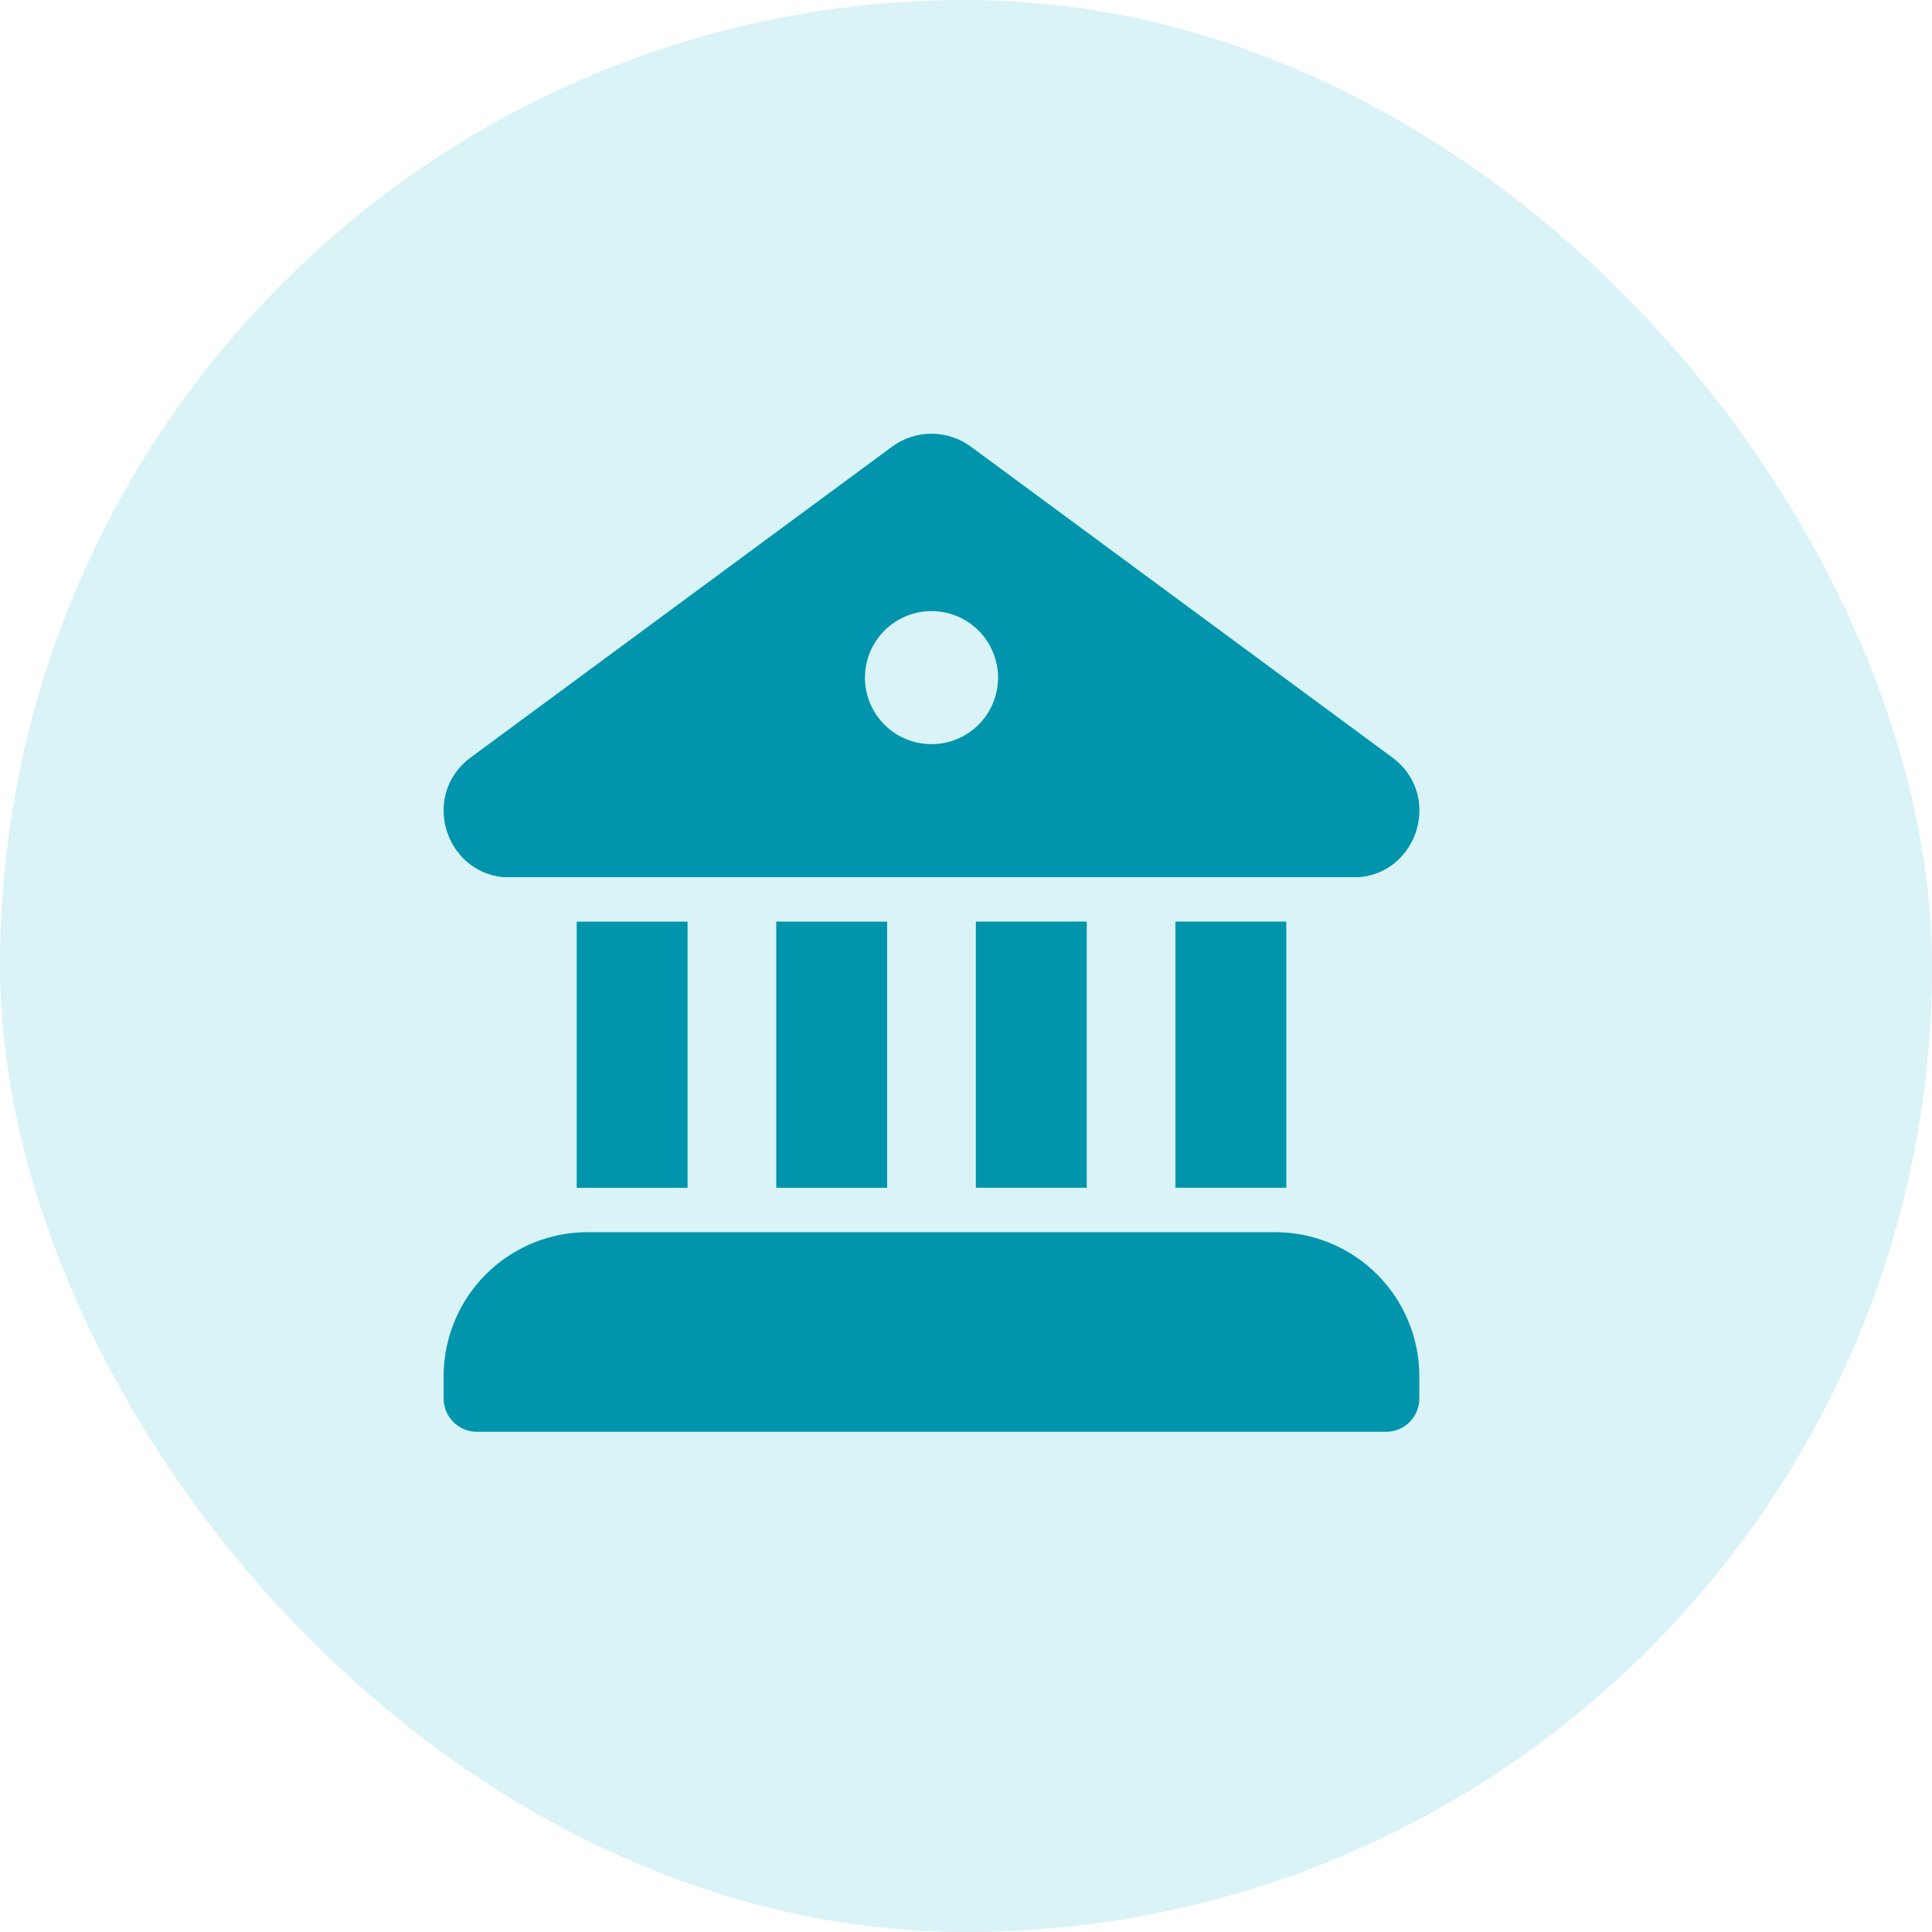
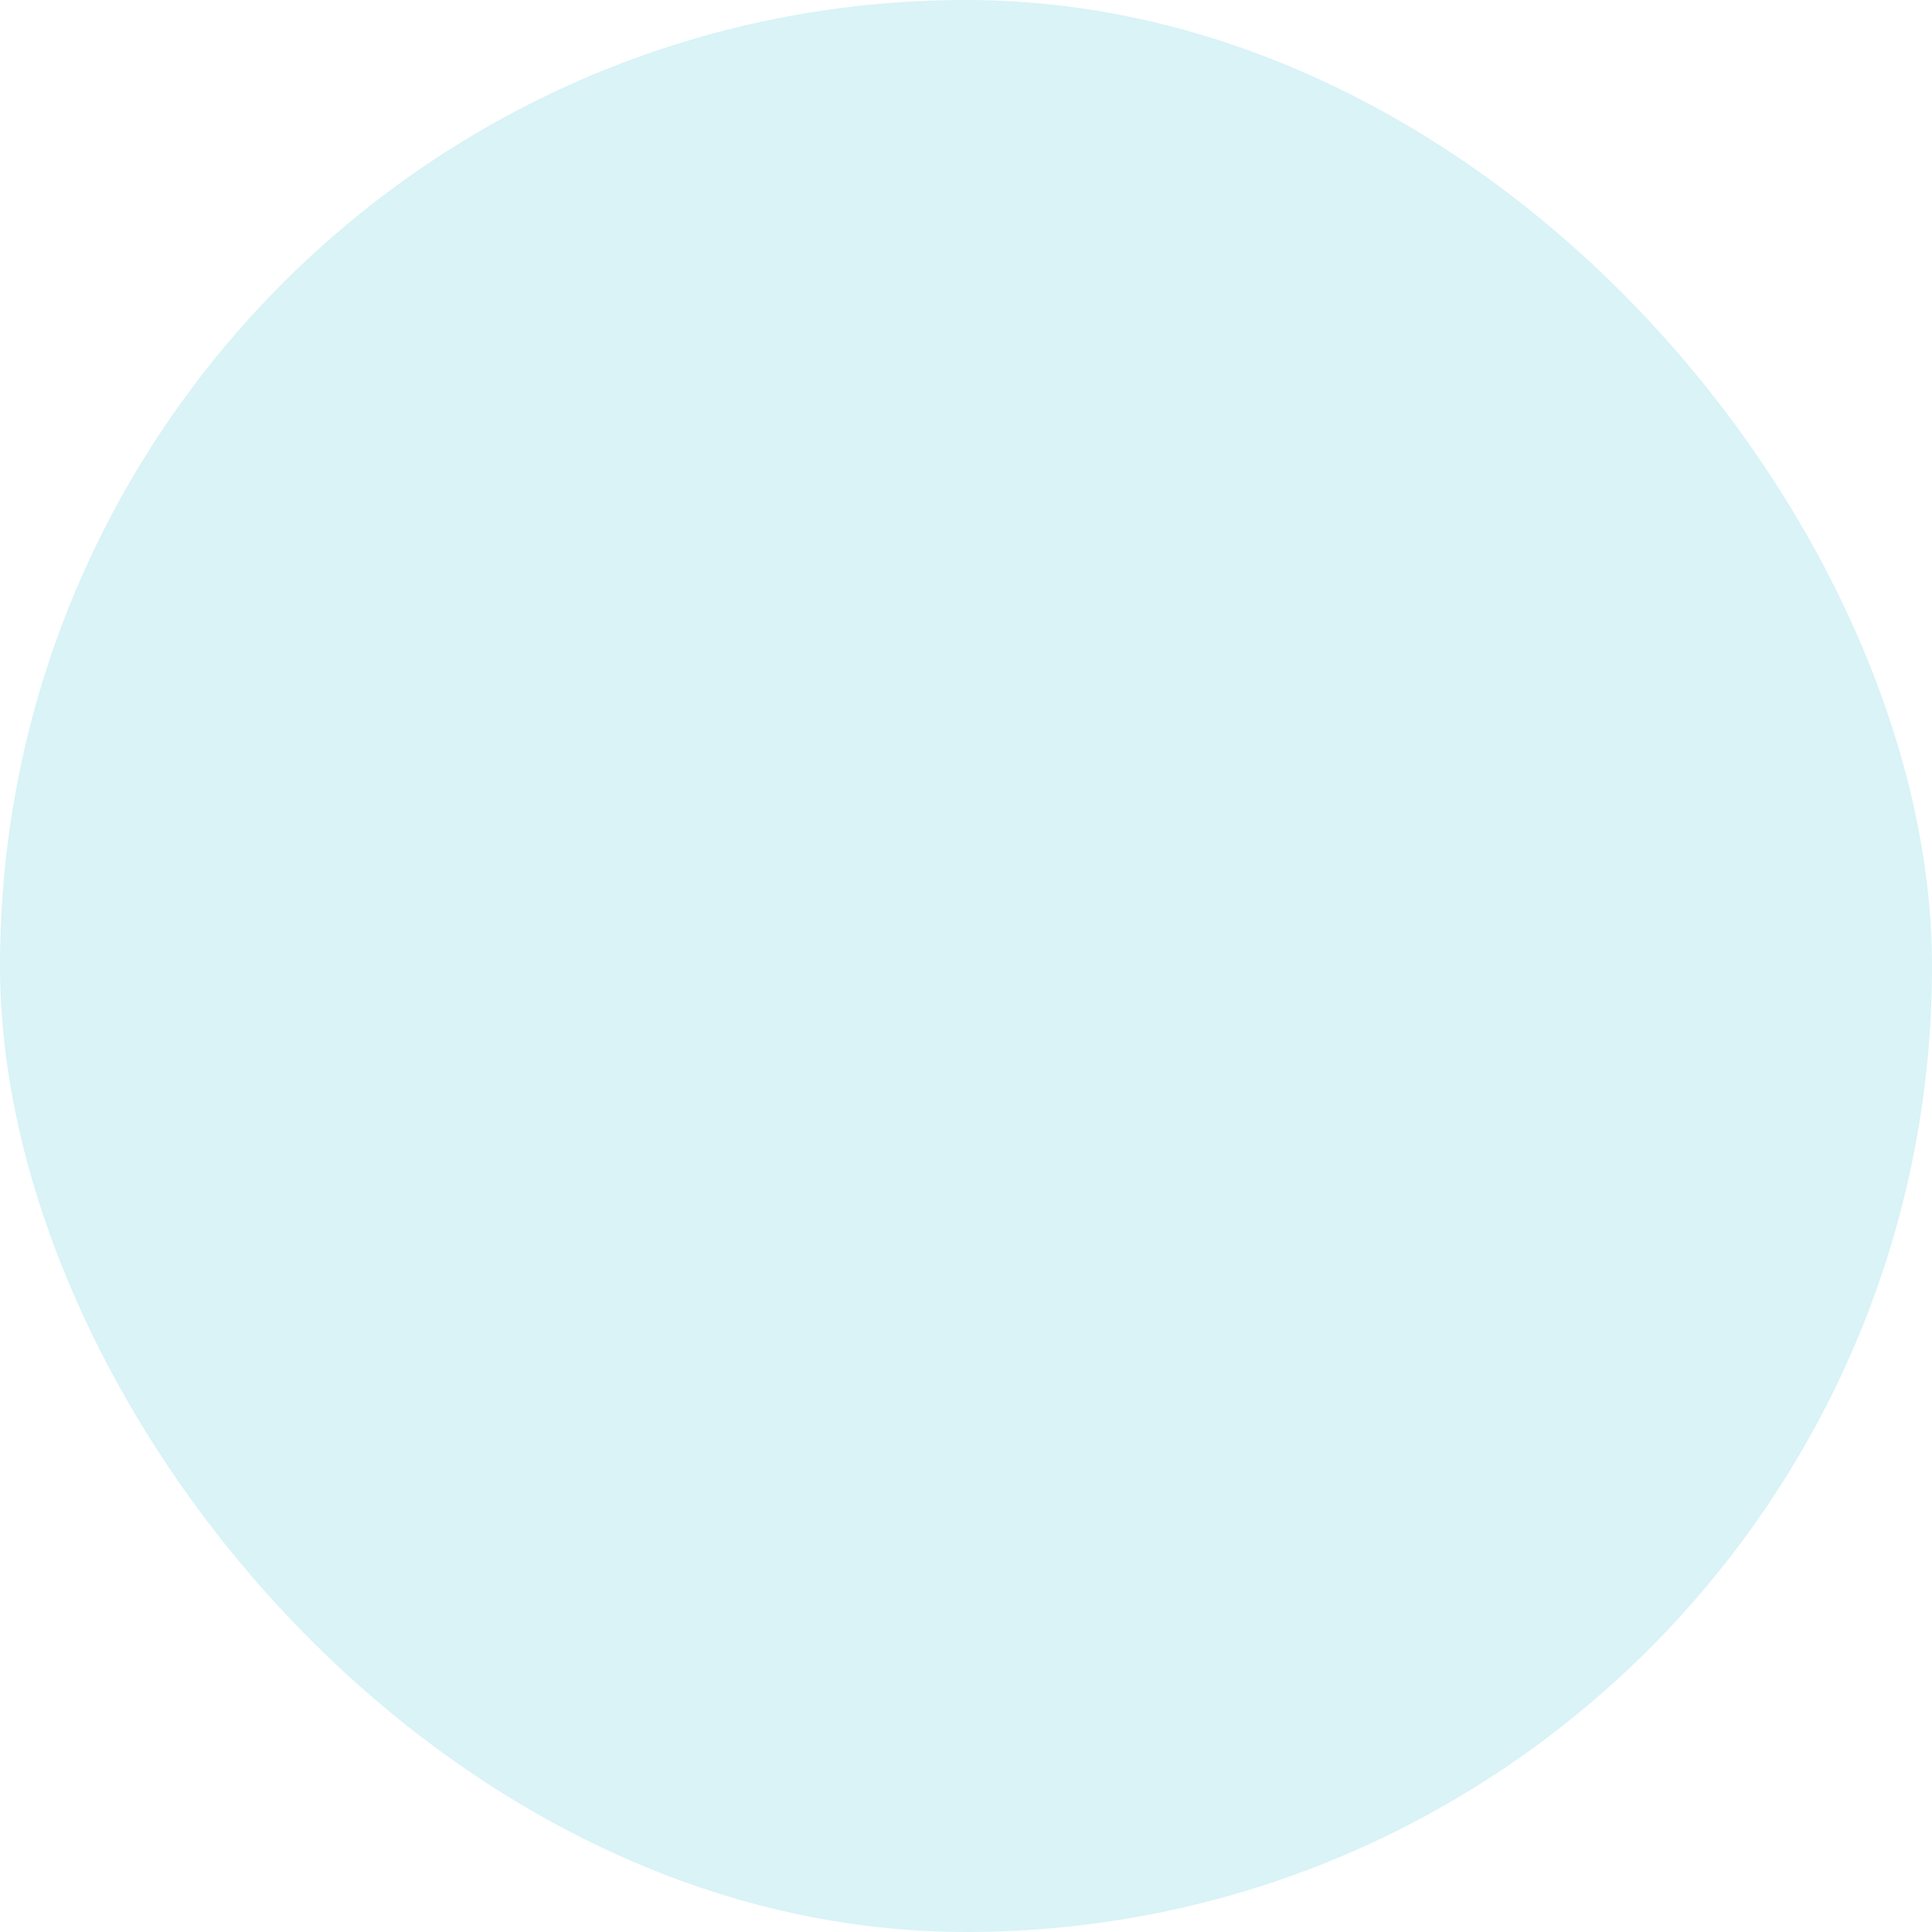
<svg xmlns="http://www.w3.org/2000/svg" width="56" height="56" viewBox="0 0 56 56" fill="none">
  <rect opacity="0.15" x="0" width="56" height="56" rx="28" fill="#00B1CC" />
  <g clip-path="url(#clip0_220_262)">
-     <path d="M25.856 12.948C26.187 12.704 26.588 12.572 27 12.572C27.412 12.572 27.813 12.704 28.144 12.948L40.355 21.955C41.8 23.022 41.124 25.269 39.403 25.426H14.597C12.876 25.269 12.201 23.022 13.645 21.955L25.857 12.948H25.856ZM27 21.57C27.512 21.57 28.002 21.367 28.364 21.005C28.725 20.644 28.929 20.153 28.929 19.642C28.929 19.13 28.725 18.64 28.364 18.278C28.002 17.916 27.512 17.713 27 17.713C26.488 17.713 25.998 17.916 25.636 18.278C25.275 18.64 25.071 19.13 25.071 19.642C25.071 20.153 25.275 20.644 25.636 21.005C25.998 21.367 26.488 21.57 27 21.57ZM34.071 26.713H37.284V34.427H34.07V26.713H34.071ZM31.5 34.427V26.713H28.286V34.427H31.5ZM25.714 34.429V26.714H22.5V34.429H25.714ZM19.93 34.429V26.714H16.716V34.429H19.93ZM17.037 35.714C15.929 35.714 14.866 36.155 14.082 36.938C13.299 37.722 12.858 38.785 12.858 39.893V40.536C12.859 40.791 12.96 41.037 13.141 41.218C13.322 41.399 13.567 41.501 13.823 41.501H40.176C40.432 41.501 40.677 41.4 40.858 41.219C41.039 41.038 41.14 40.793 41.14 40.537V39.894C41.14 38.786 40.7 37.723 39.916 36.94C39.133 36.156 38.07 35.716 36.962 35.716H17.038L17.037 35.714Z" fill="#0095AC" />
+     <path d="M25.856 12.948C26.187 12.704 26.588 12.572 27 12.572C27.412 12.572 27.813 12.704 28.144 12.948L40.355 21.955C41.8 23.022 41.124 25.269 39.403 25.426H14.597C12.876 25.269 12.201 23.022 13.645 21.955L25.857 12.948H25.856ZM27 21.57C27.512 21.57 28.002 21.367 28.364 21.005C28.725 20.644 28.929 20.153 28.929 19.642C28.929 19.13 28.725 18.64 28.364 18.278C28.002 17.916 27.512 17.713 27 17.713C26.488 17.713 25.998 17.916 25.636 18.278C25.275 18.64 25.071 19.13 25.071 19.642C25.071 20.153 25.275 20.644 25.636 21.005C25.998 21.367 26.488 21.57 27 21.57ZM34.071 26.713H37.284V34.427H34.07V26.713H34.071M31.5 34.427V26.713H28.286V34.427H31.5ZM25.714 34.429V26.714H22.5V34.429H25.714ZM19.93 34.429V26.714H16.716V34.429H19.93ZM17.037 35.714C15.929 35.714 14.866 36.155 14.082 36.938C13.299 37.722 12.858 38.785 12.858 39.893V40.536C12.859 40.791 12.96 41.037 13.141 41.218C13.322 41.399 13.567 41.501 13.823 41.501H40.176C40.432 41.501 40.677 41.4 40.858 41.219C41.039 41.038 41.14 40.793 41.14 40.537V39.894C41.14 38.786 40.7 37.723 39.916 36.94C39.133 36.156 38.07 35.716 36.962 35.716H17.038L17.037 35.714Z" fill="#0095AC" />
  </g>
  <defs>
    <clipPath id="clip0_220_262">
-       <rect width="34" height="34" fill="white" transform="translate(9 10)" />
-     </clipPath>
+       </clipPath>
  </defs>
</svg>